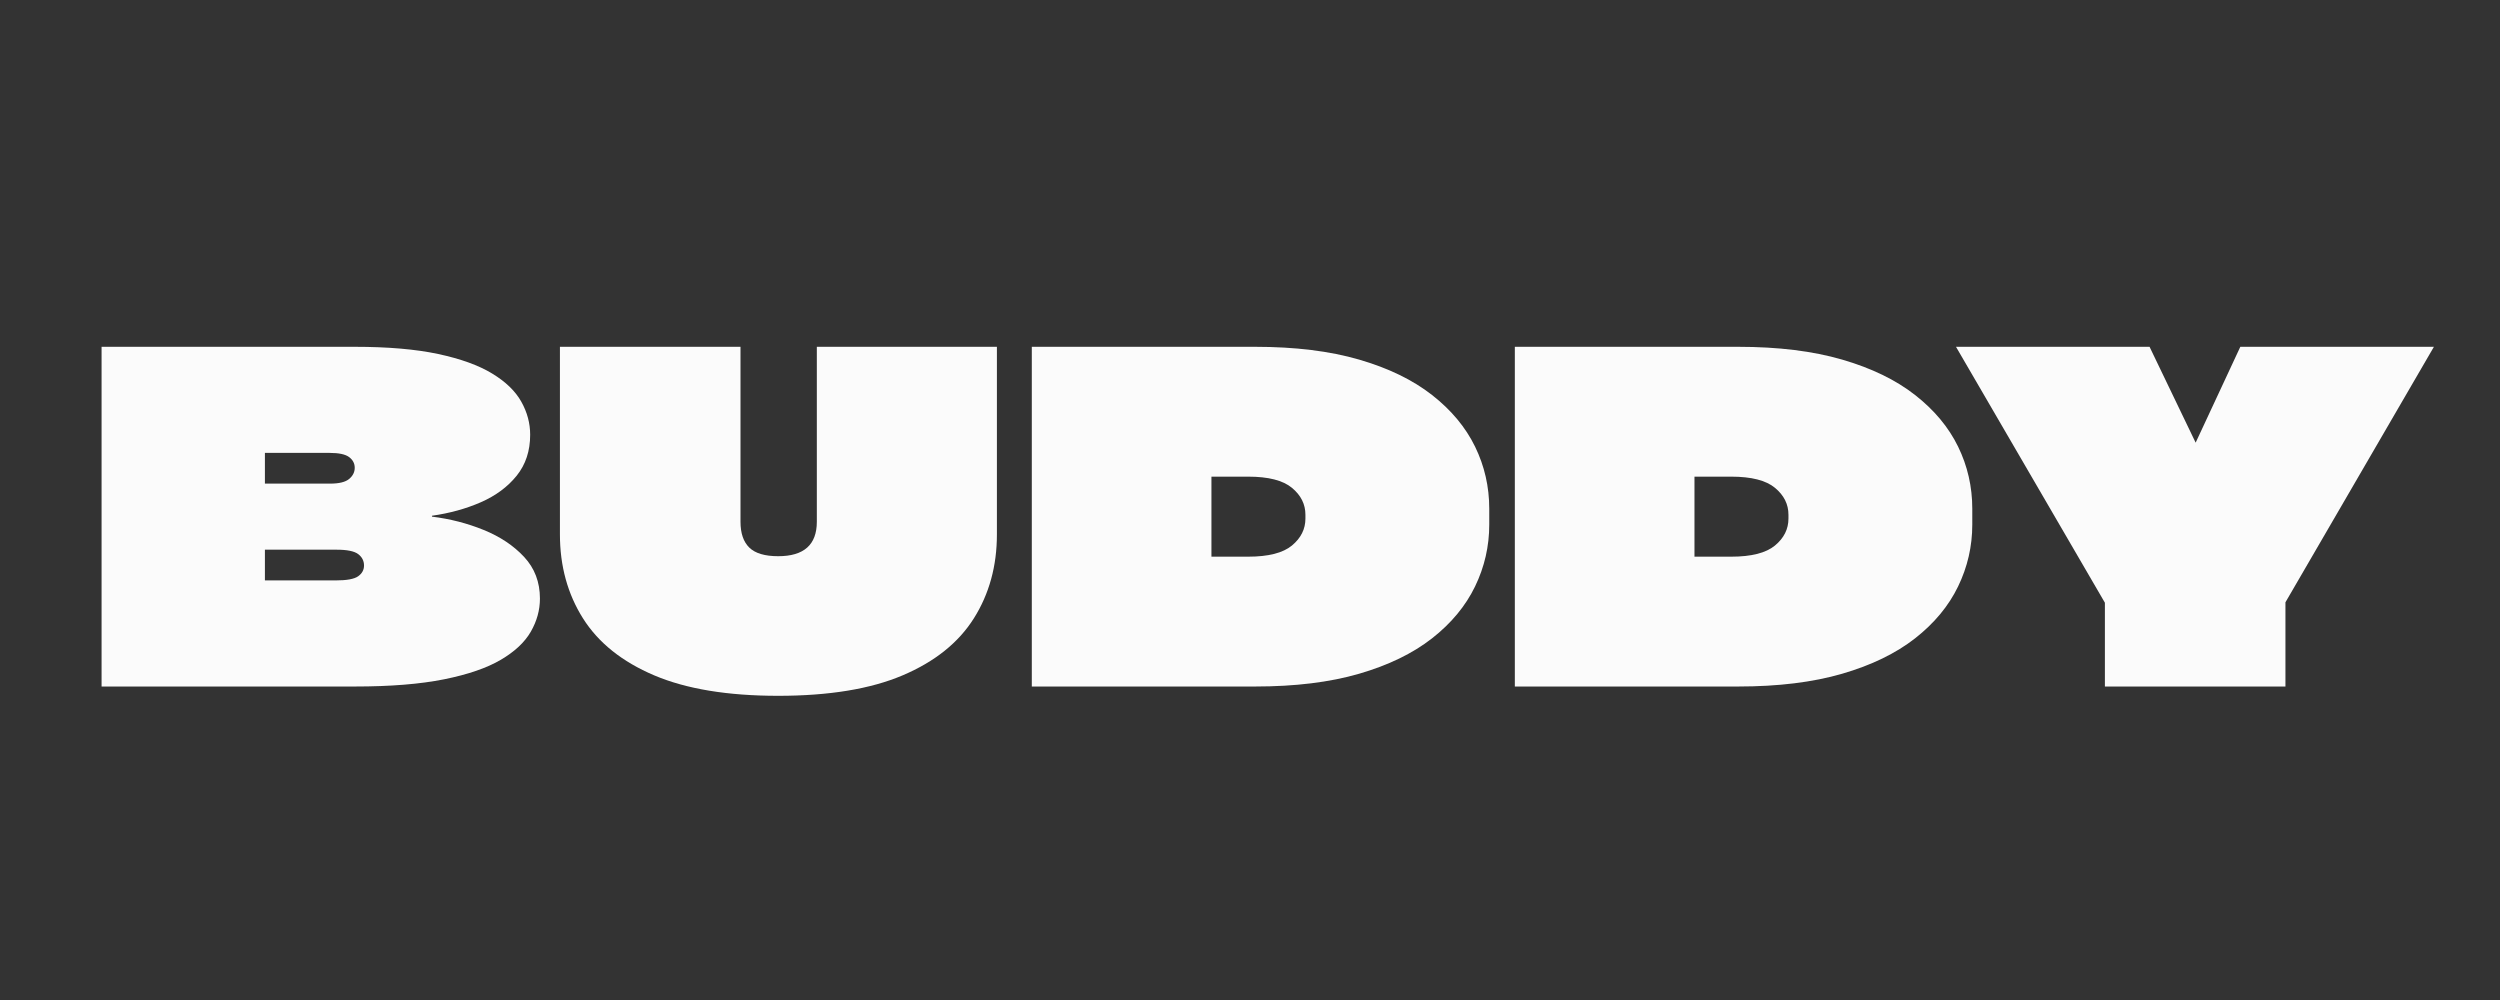
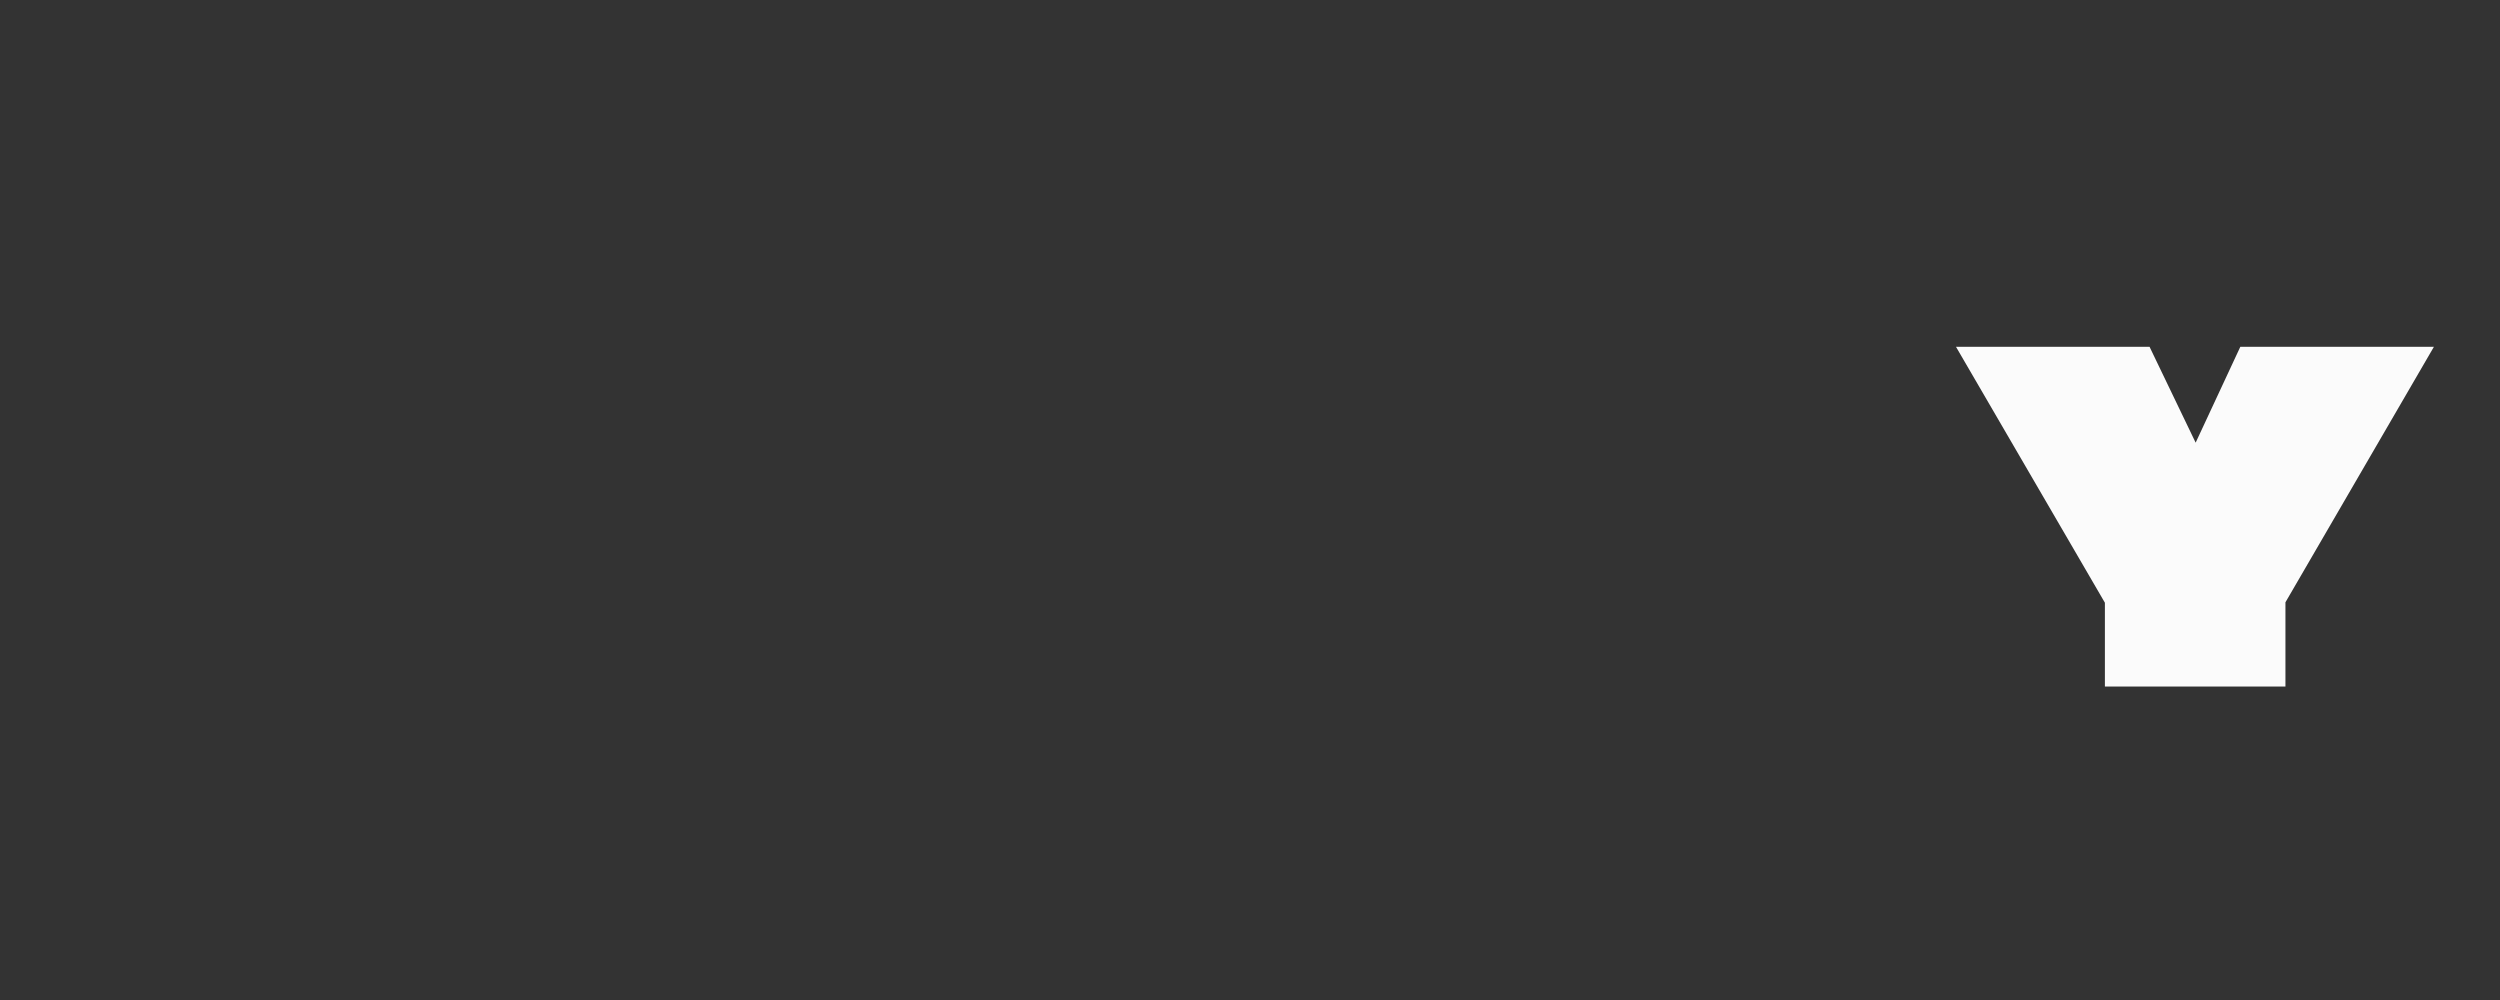
<svg xmlns="http://www.w3.org/2000/svg" version="1.0" preserveAspectRatio="xMidYMid meet" height="800" viewBox="0 0 1500 600" zoomAndPan="magnify" width="2000">
  <rect x="0" y="0" width="1500" height="600" fill="#333333" stroke="none" />
  <defs>
    <g />
  </defs>
  <g fill-opacity="1" fill="#fbfbfb">
    <g transform="translate(49.773, 411.91)">
      <g>
-         <path d="M 209.406 -102.469 L 209.406 -101.922 C 220.207 -100.609 230.539 -97.953 240.406 -93.953 C 250.27 -89.953 258.363 -84.555 264.688 -77.766 C 271.02 -70.973 274.188 -62.641 274.188 -52.766 C 274.188 -45.879 272.367 -39.27 268.734 -32.938 C 265.109 -26.613 259.109 -20.984 250.734 -16.047 C 242.359 -11.117 231.004 -7.211 216.672 -4.328 C 202.336 -1.441 184.469 0 163.062 0 L 11.172 0 L 11.172 -203.828 L 163.062 -203.828 C 182.977 -203.828 199.68 -202.383 213.172 -199.5 C 226.672 -196.613 237.469 -192.703 245.562 -187.766 C 253.664 -182.836 259.484 -177.207 263.016 -170.875 C 266.555 -164.551 268.328 -157.945 268.328 -151.062 C 268.328 -141.375 265.629 -133.18 260.234 -126.484 C 254.836 -119.785 247.672 -114.477 238.734 -110.562 C 229.797 -106.656 220.02 -103.957 209.406 -102.469 Z M 147.984 -140.172 L 109.172 -140.172 L 109.172 -121.734 L 148.266 -121.734 C 153.66 -121.734 157.473 -122.664 159.703 -124.531 C 161.941 -126.395 163.062 -128.629 163.062 -131.234 C 163.062 -133.836 161.941 -135.977 159.703 -137.656 C 157.473 -139.332 153.566 -140.172 147.984 -140.172 Z M 109.172 -63.656 L 151.609 -63.656 C 158.316 -63.656 162.832 -64.492 165.156 -66.172 C 167.477 -67.848 168.641 -69.988 168.641 -72.594 C 168.641 -75.383 167.477 -77.664 165.156 -79.438 C 162.832 -81.207 158.504 -82.094 152.172 -82.094 L 109.172 -82.094 Z M 109.172 -63.656" />
-       </g>
+         </g>
    </g>
  </g>
  <g fill-opacity="1" fill="#fbfbfb">
    <g transform="translate(326.19, 411.91)">
      <g>
-         <path d="M 9.766 -91.297 L 9.766 -203.828 L 118.109 -203.828 L 118.109 -98.844 C 118.109 -91.957 119.875 -86.789 123.406 -83.344 C 126.945 -79.906 132.719 -78.188 140.719 -78.188 C 156.176 -78.188 163.906 -85.07 163.906 -98.844 L 163.906 -203.828 L 271.953 -203.828 L 271.953 -91.297 C 271.953 -72.316 267.344 -55.52 258.125 -40.906 C 248.914 -26.289 234.676 -14.891 215.406 -6.703 C 196.145 1.484 171.25 5.578 140.719 5.578 C 110.383 5.578 85.582 1.484 66.312 -6.703 C 47.051 -14.891 32.812 -26.289 23.594 -40.906 C 14.375 -55.52 9.766 -72.316 9.766 -91.297 Z M 9.766 -91.297" />
-       </g>
+         </g>
    </g>
  </g>
  <g fill-opacity="1" fill="#fbfbfb">
    <g transform="translate(607.911, 411.91)">
      <g>
-         <path d="M 11.172 -203.828 L 145.188 -203.828 C 169.207 -203.828 190.008 -201.266 207.594 -196.141 C 225.188 -191.023 239.754 -183.953 251.297 -174.922 C 262.836 -165.898 271.445 -155.57 277.125 -143.938 C 282.801 -132.301 285.641 -119.875 285.641 -106.656 L 285.641 -97.172 C 285.641 -84.141 282.801 -71.758 277.125 -60.031 C 271.445 -48.301 262.836 -37.922 251.297 -28.891 C 239.754 -19.867 225.188 -12.797 207.594 -7.672 C 190.008 -2.555 169.207 0 145.188 0 L 11.172 0 Z M 175.344 -100.797 L 175.344 -103.031 C 175.344 -109.363 172.645 -114.758 167.25 -119.219 C 161.852 -123.688 153.102 -125.922 141 -125.922 L 118.953 -125.922 L 118.953 -77.906 L 141 -77.906 C 153.102 -77.906 161.852 -80.133 167.25 -84.594 C 172.645 -89.062 175.344 -94.461 175.344 -100.797 Z M 175.344 -100.797" />
-       </g>
+         </g>
    </g>
  </g>
  <g fill-opacity="1" fill="#fbfbfb">
    <g transform="translate(897.73, 411.91)">
      <g>
-         <path d="M 11.172 -203.828 L 145.188 -203.828 C 169.207 -203.828 190.008 -201.266 207.594 -196.141 C 225.188 -191.023 239.754 -183.953 251.297 -174.922 C 262.836 -165.898 271.445 -155.57 277.125 -143.938 C 282.801 -132.301 285.641 -119.875 285.641 -106.656 L 285.641 -97.172 C 285.641 -84.141 282.801 -71.758 277.125 -60.031 C 271.445 -48.301 262.836 -37.922 251.297 -28.891 C 239.754 -19.867 225.188 -12.797 207.594 -7.672 C 190.008 -2.555 169.207 0 145.188 0 L 11.172 0 Z M 175.344 -100.797 L 175.344 -103.031 C 175.344 -109.363 172.645 -114.758 167.25 -119.219 C 161.852 -123.688 153.102 -125.922 141 -125.922 L 118.953 -125.922 L 118.953 -77.906 L 141 -77.906 C 153.102 -77.906 161.852 -80.133 167.25 -84.594 C 172.645 -89.062 175.344 -94.461 175.344 -100.797 Z M 175.344 -100.797" />
-       </g>
+         </g>
    </g>
  </g>
  <g fill-opacity="1" fill="#fbfbfb">
    <g transform="translate(1187.548, 411.91)">
      <g>
        <path d="M 156.641 -203.828 L 272.797 -203.828 L 183.719 -50.531 L 183.719 0 L 75.391 0 L 75.391 -50.266 L -13.953 -203.828 L 102.188 -203.828 L 129.844 -146.312 Z M 156.641 -203.828" />
      </g>
    </g>
  </g>
</svg>